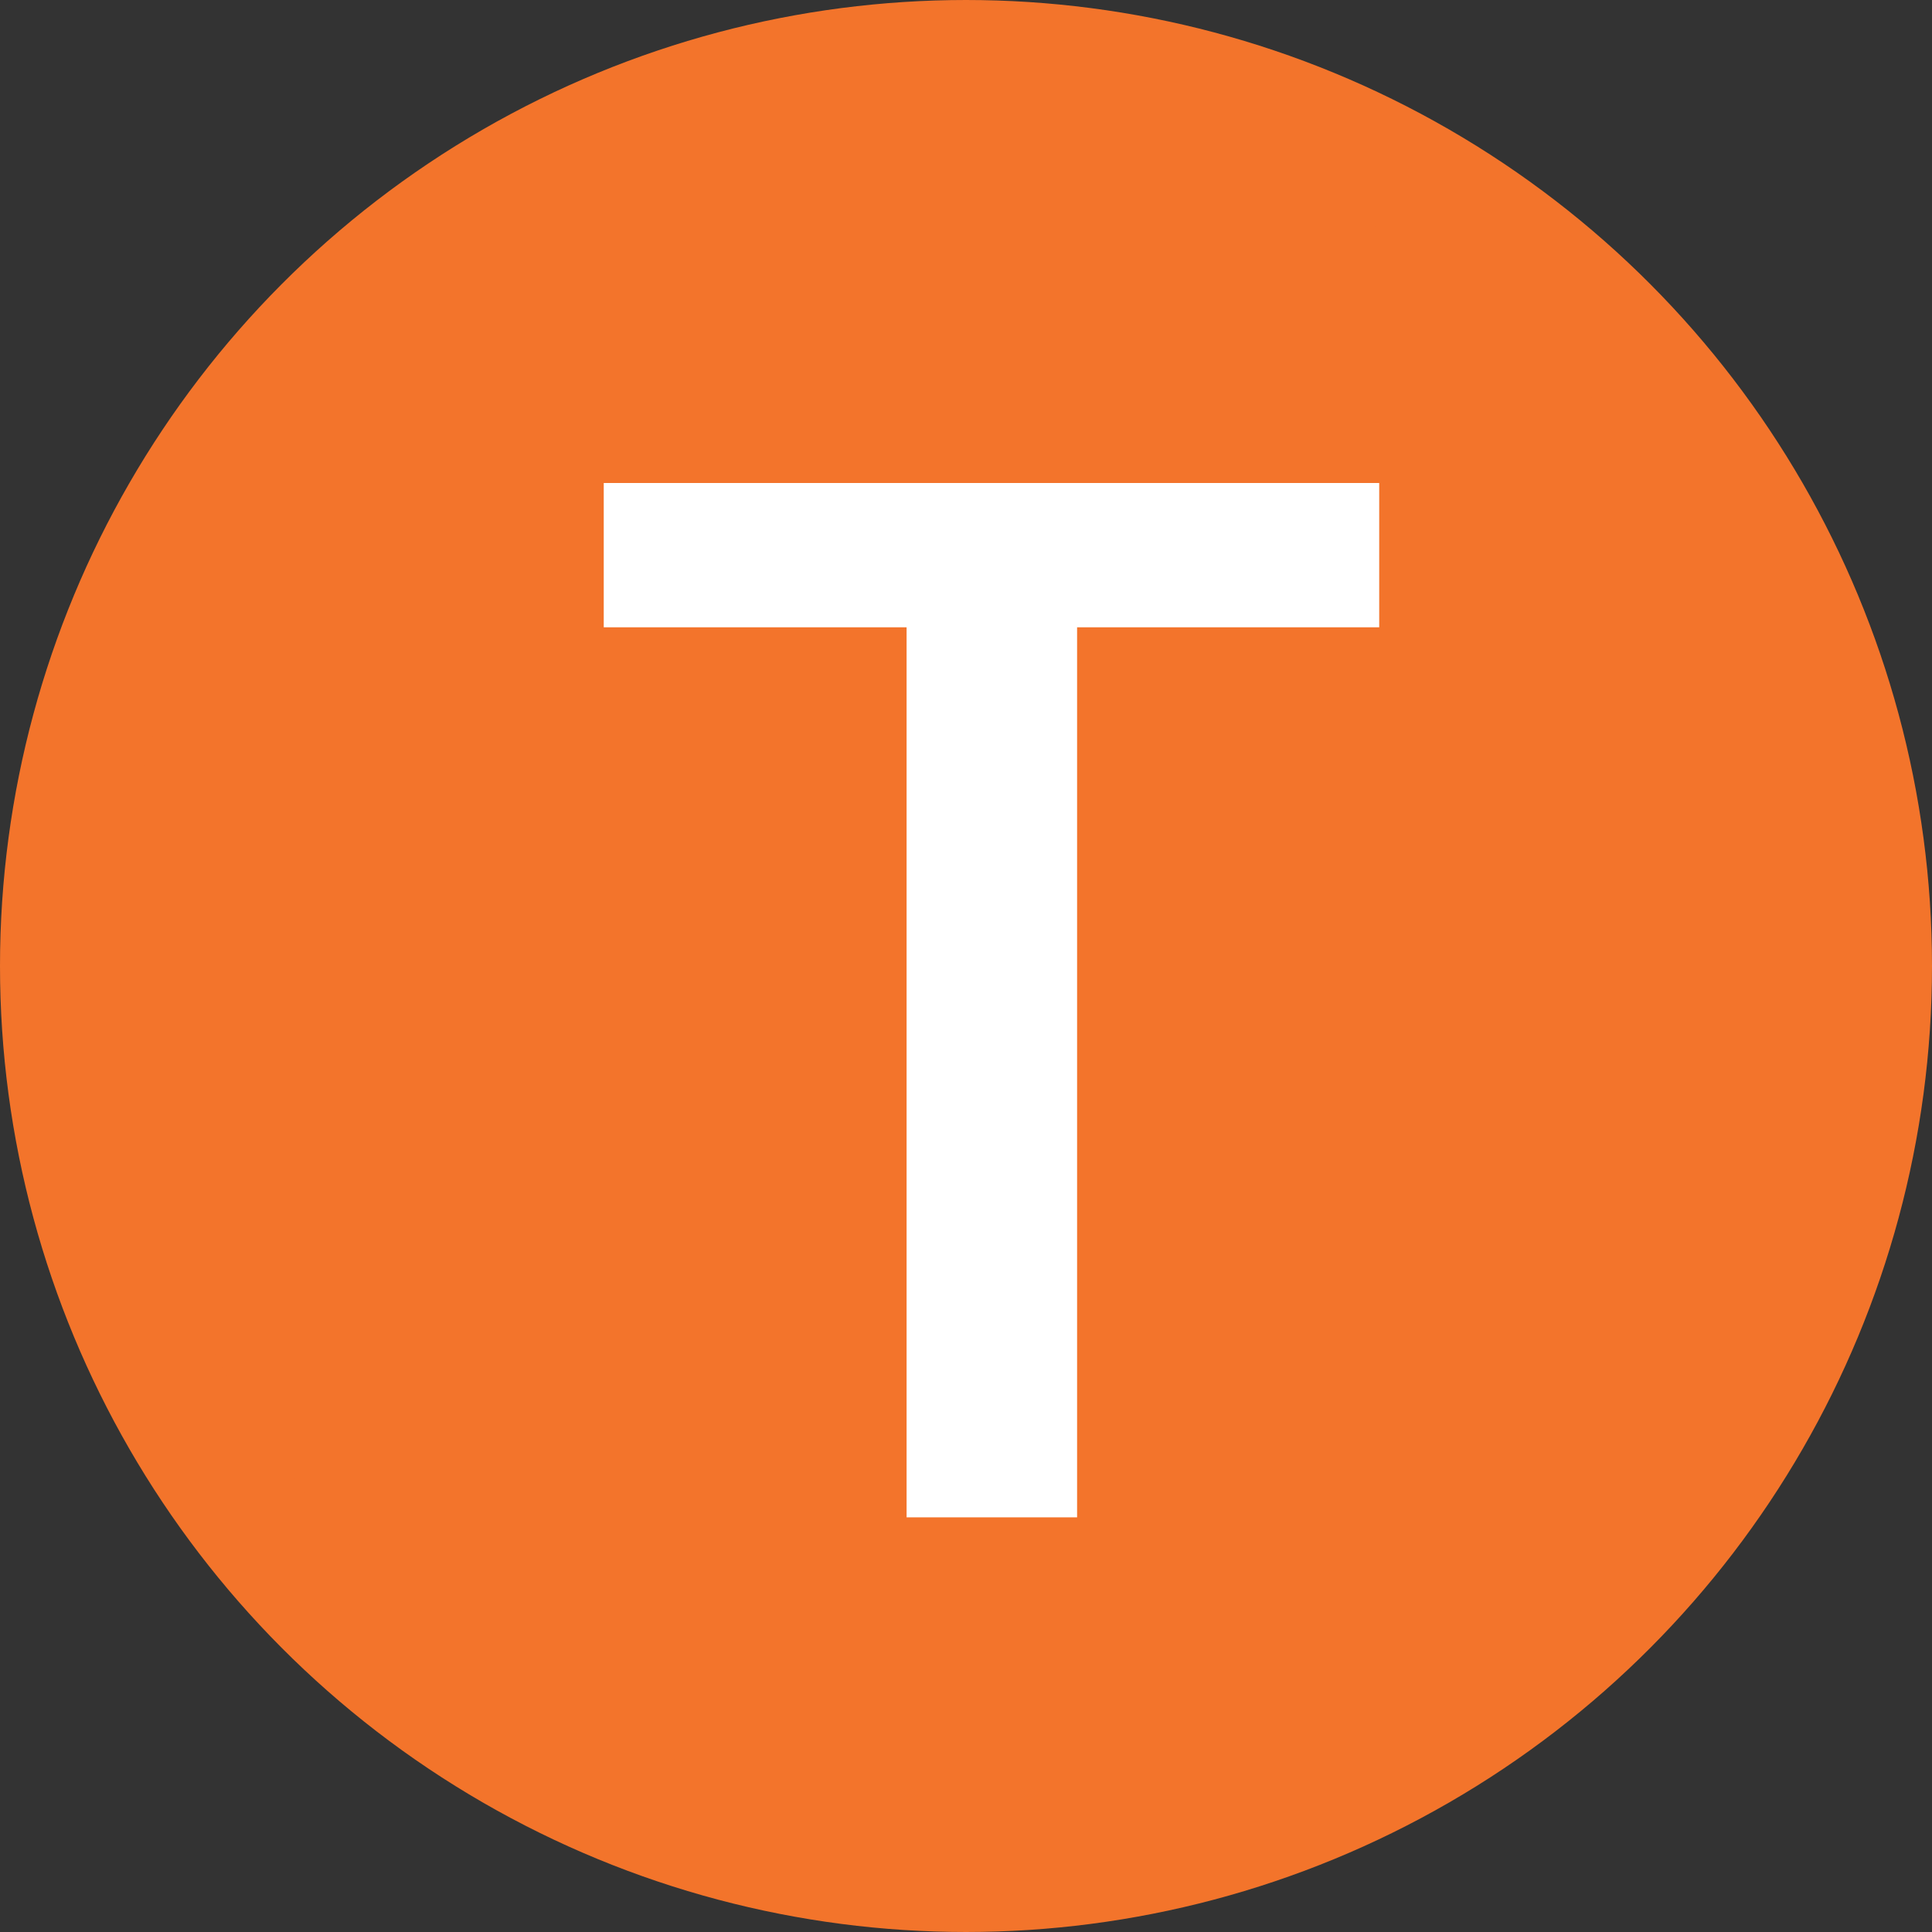
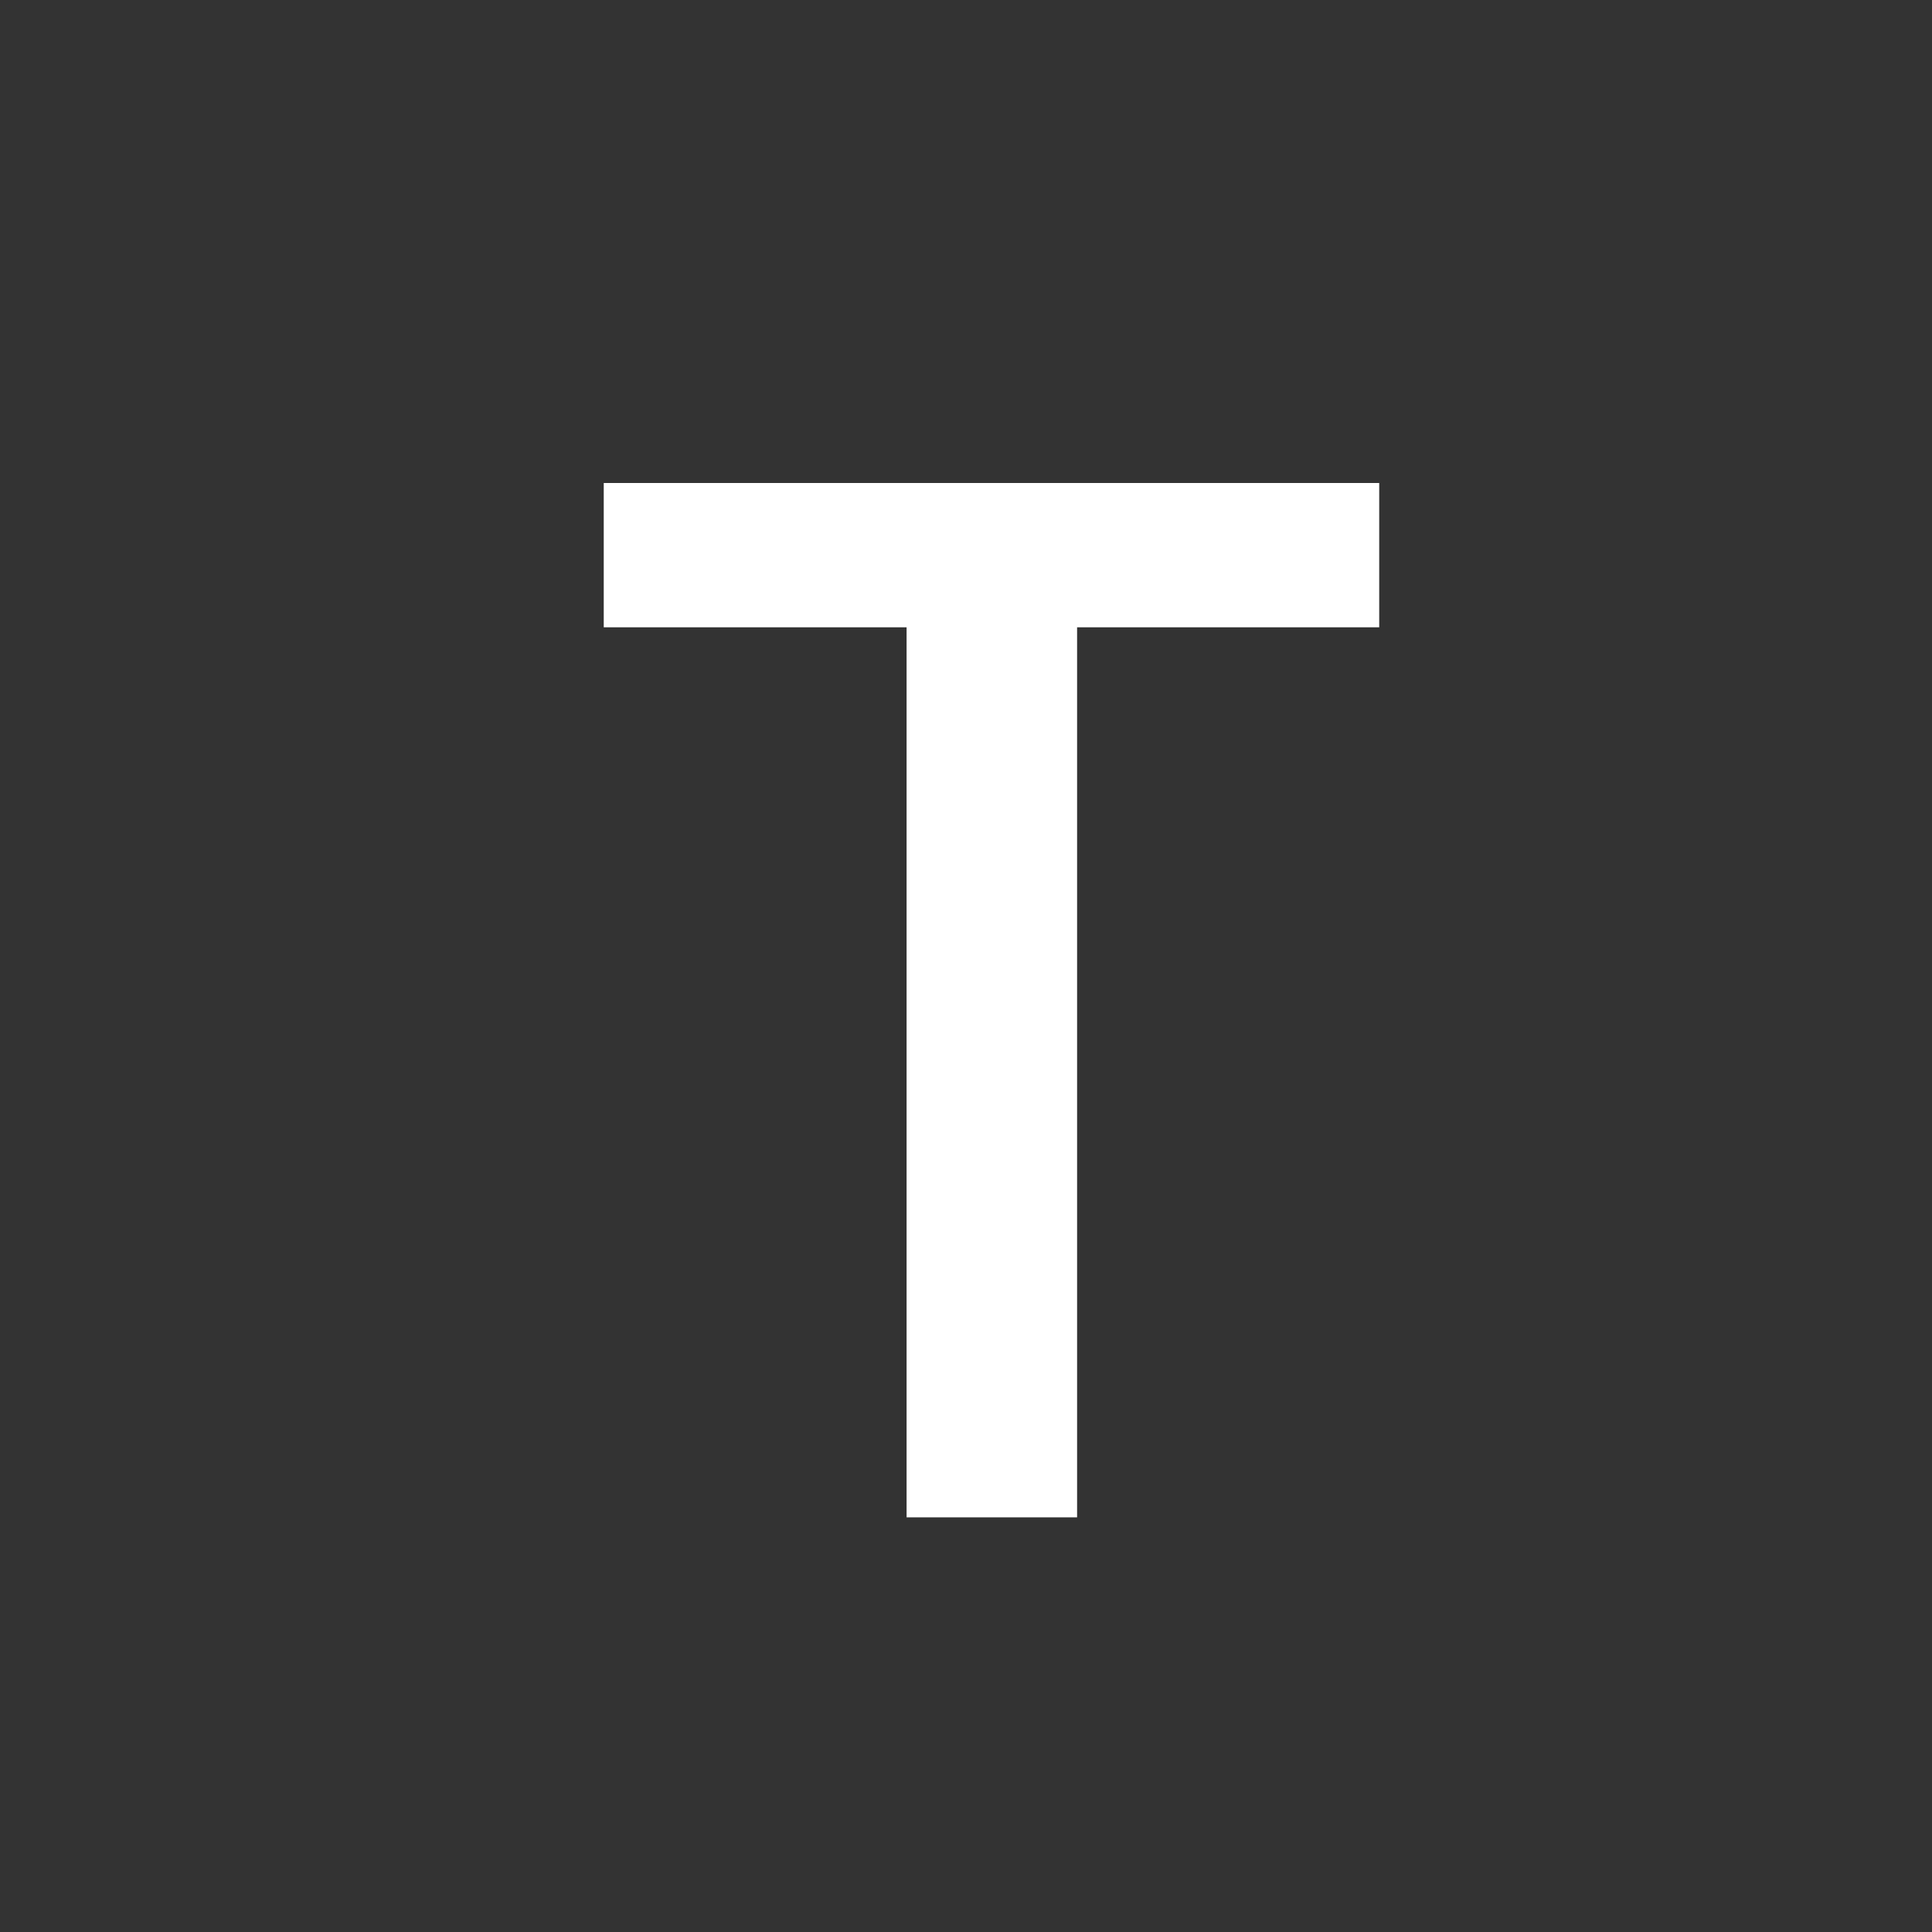
<svg xmlns="http://www.w3.org/2000/svg" width="16" height="16" viewBox="0 0 16 16" fill="none">
  <rect x="0" y="0" width="16" height="16" fill="#333333" stroke="none" />
-   <circle cx="8" cy="8" r="7.5" fill="#F3742B" stroke="#F3742B" />
  <path d="M8.92 12.566H7.508V5.195H5V4H11.422V5.195H8.92V12.566Z" fill="white" />
</svg>